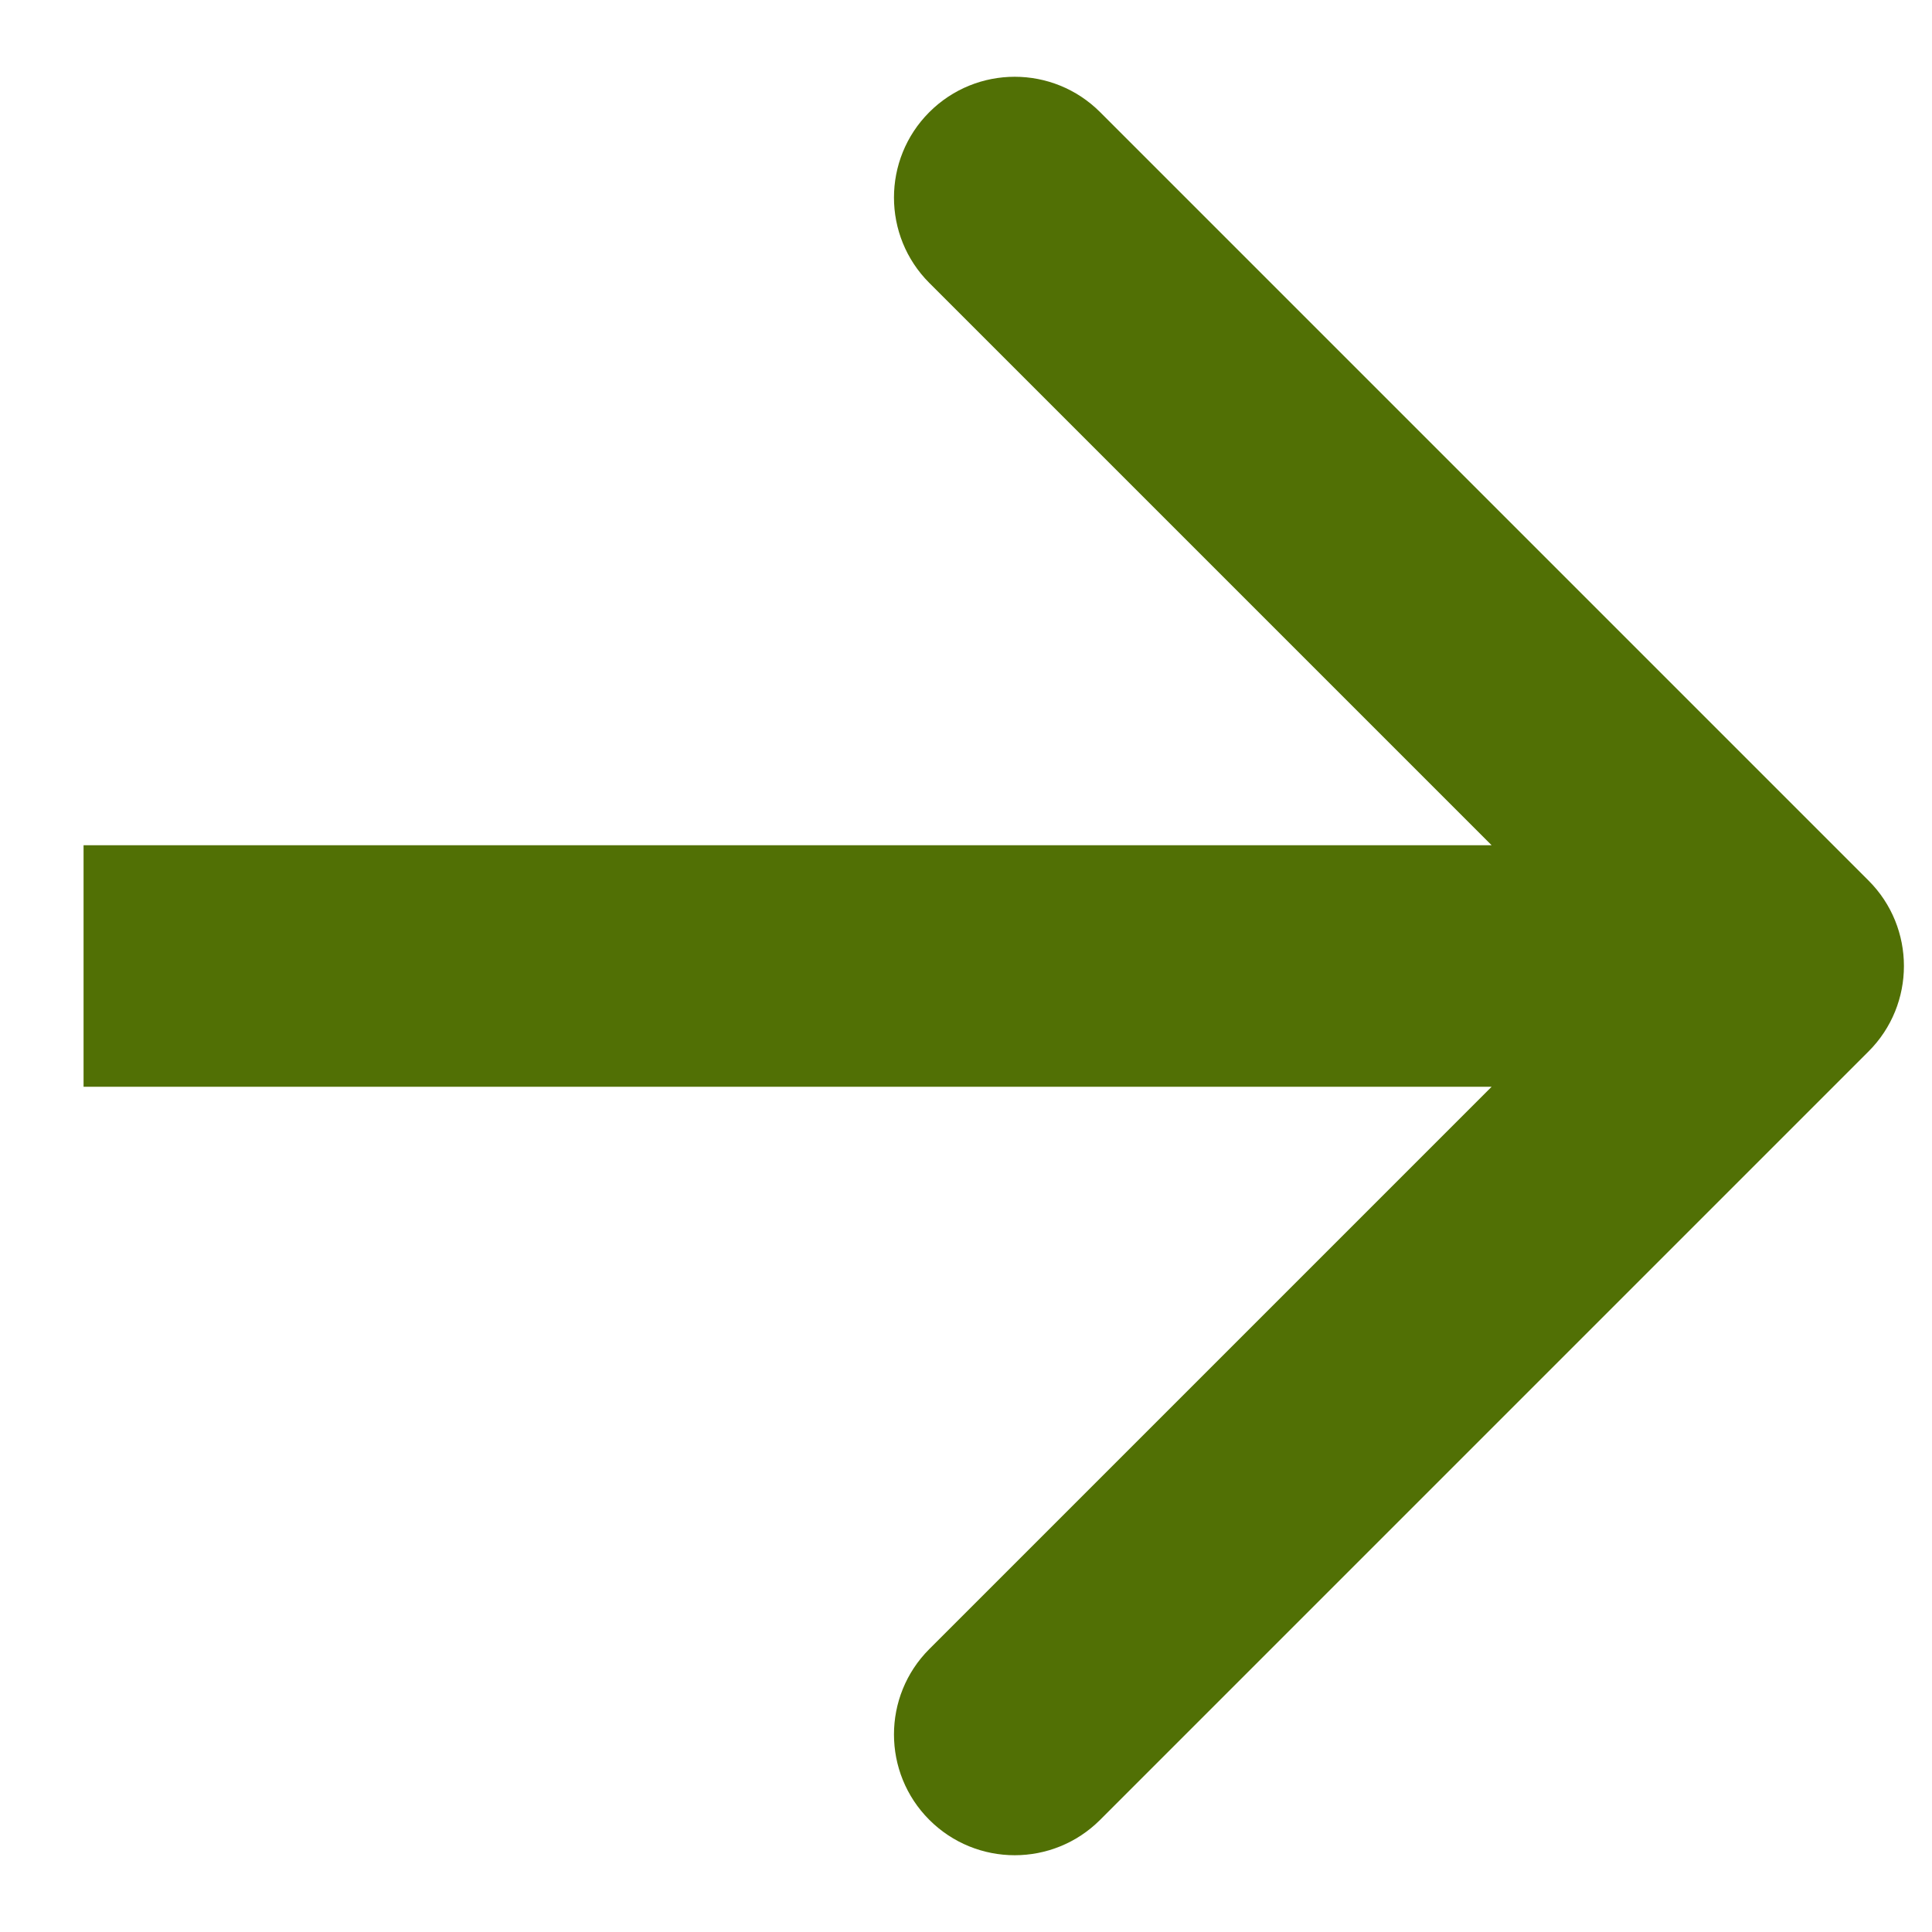
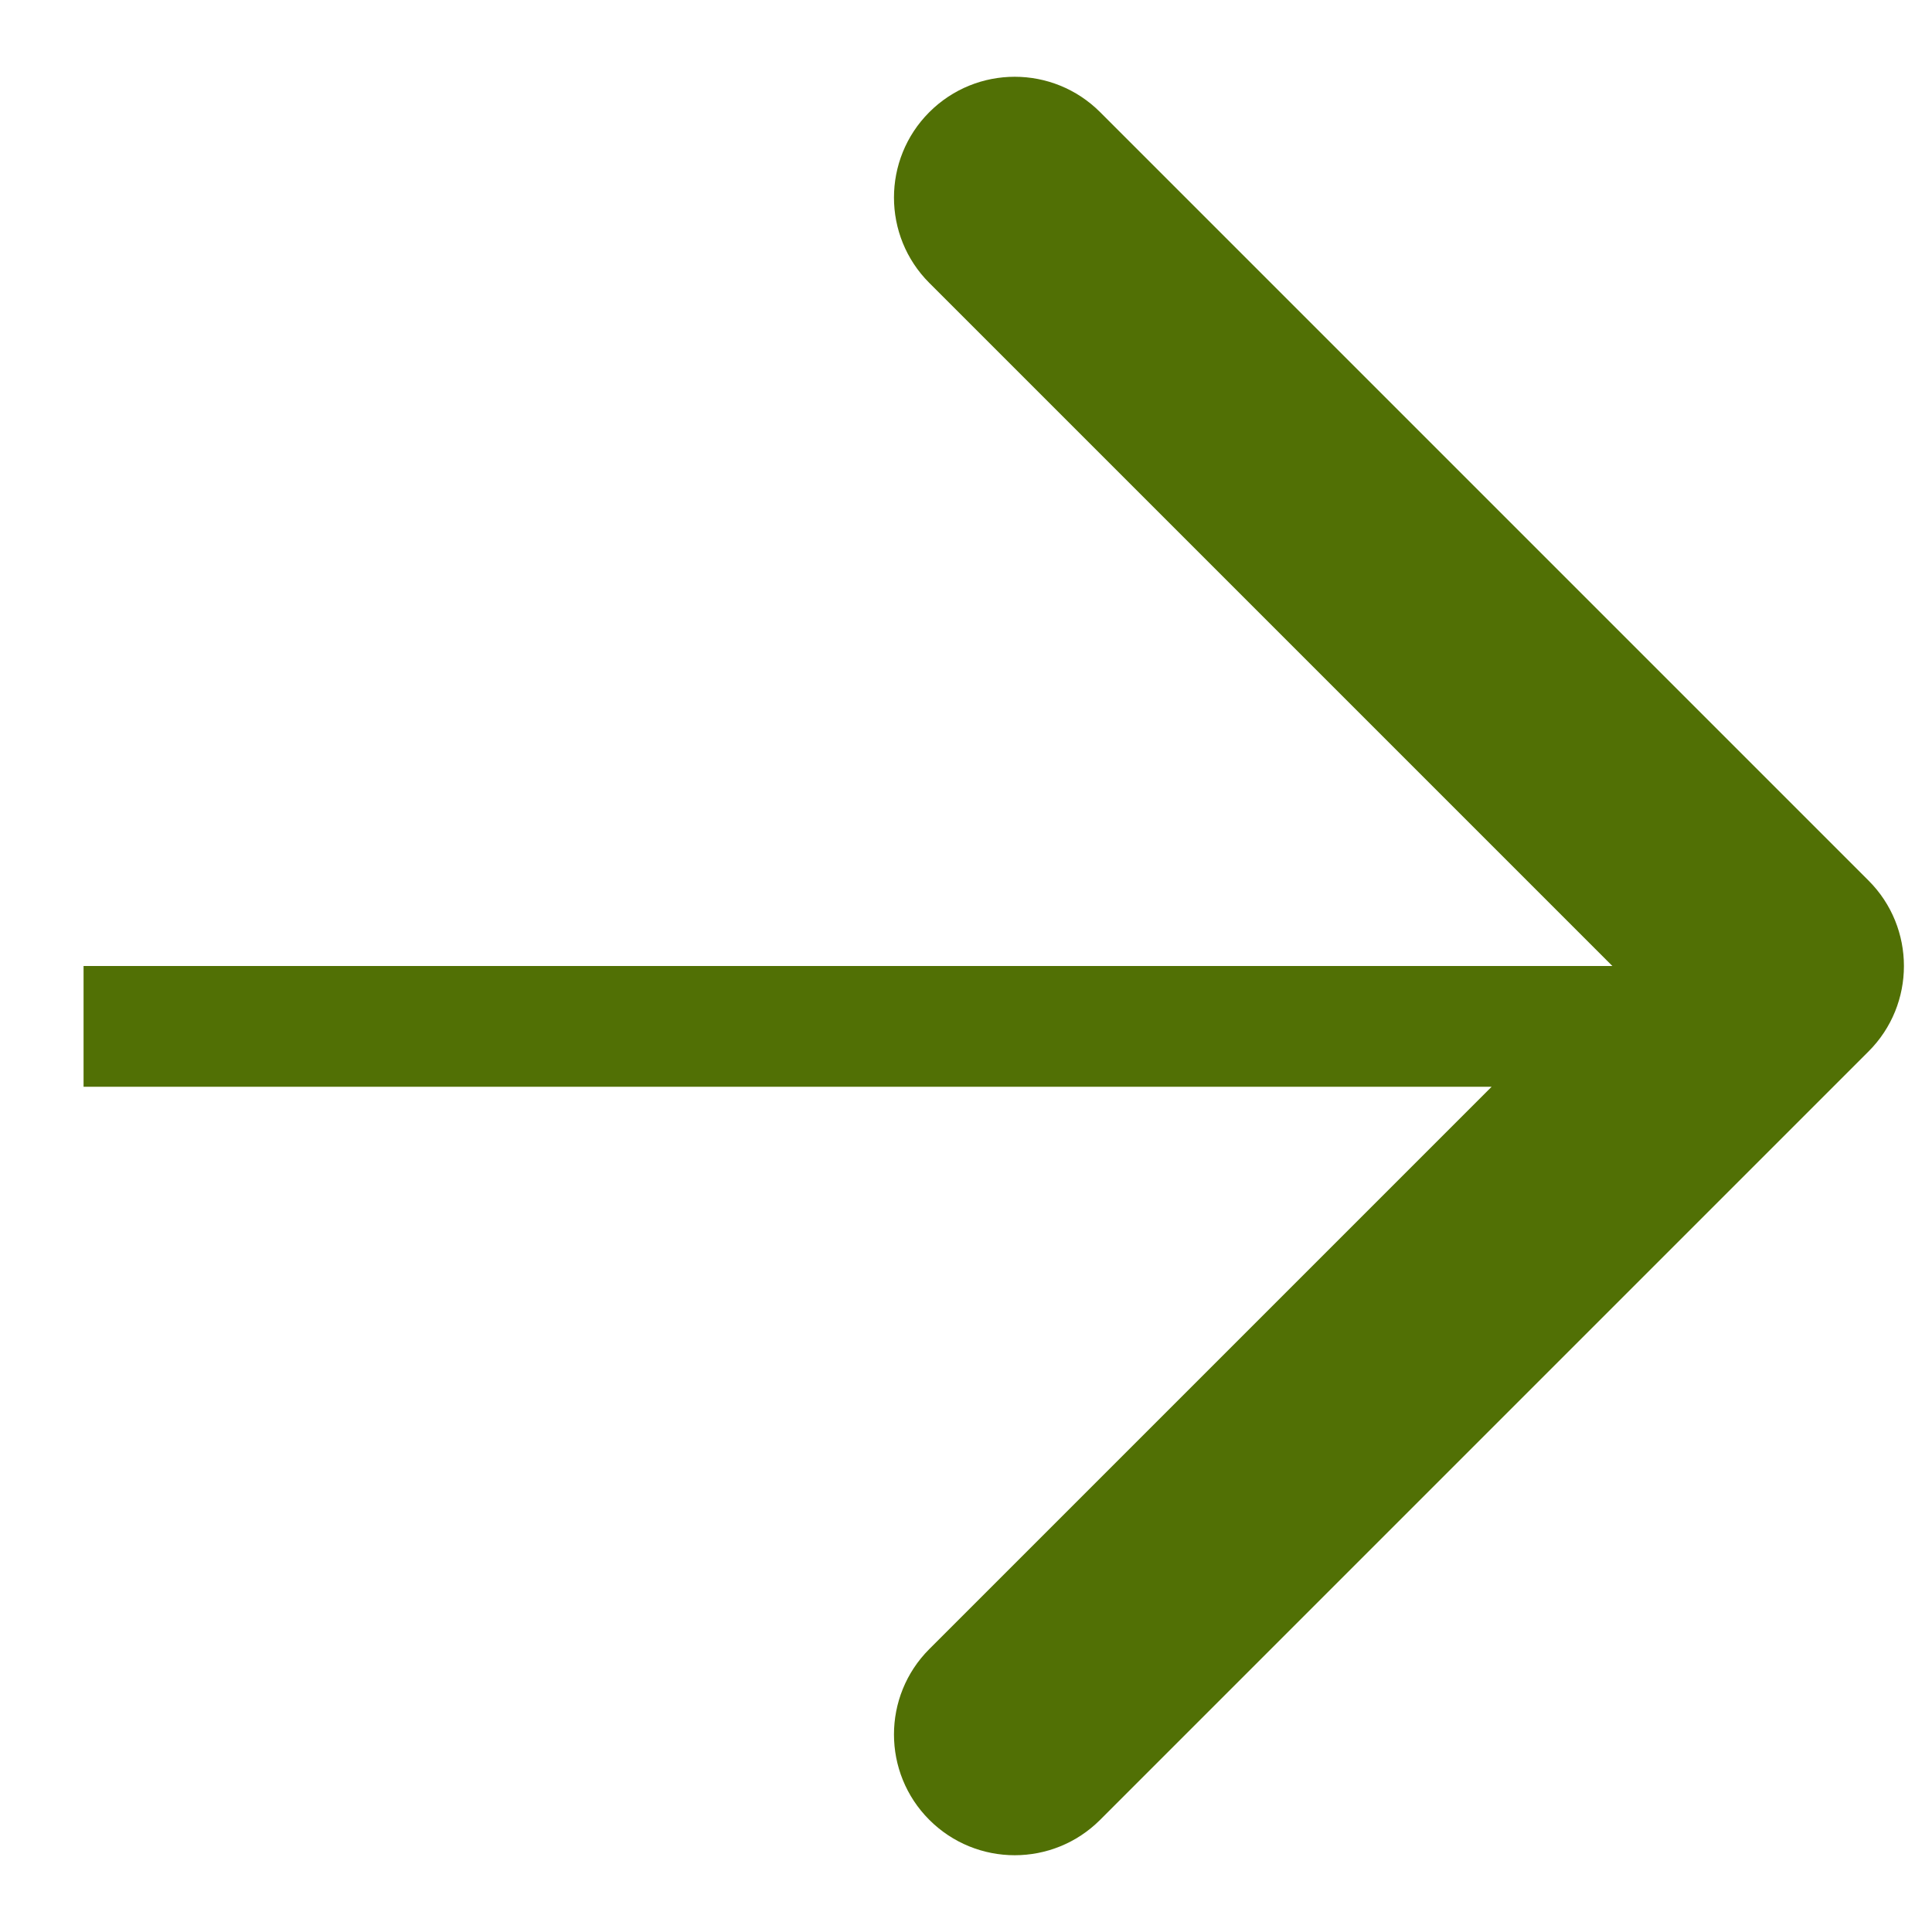
<svg xmlns="http://www.w3.org/2000/svg" width="16" height="16" viewBox="0 0 16 16" fill="none">
-   <path d="M15.475 8.707C15.865 8.317 15.865 7.683 15.475 7.293L9.111 0.929C8.72 0.538 8.087 0.538 7.696 0.929C7.306 1.319 7.306 1.953 7.696 2.343L13.353 8L7.696 13.657C7.306 14.047 7.306 14.681 7.696 15.071C8.087 15.462 8.72 15.462 9.111 15.071L15.475 8.707ZM0.692 8V9H14.768V8V7H0.692V8Z" fill="#517005" />
+   <path d="M15.475 8.707C15.865 8.317 15.865 7.683 15.475 7.293L9.111 0.929C8.72 0.538 8.087 0.538 7.696 0.929C7.306 1.319 7.306 1.953 7.696 2.343L13.353 8L7.696 13.657C7.306 14.047 7.306 14.681 7.696 15.071C8.087 15.462 8.72 15.462 9.111 15.071L15.475 8.707ZM0.692 8V9H14.768V8V7V8Z" fill="#517005" />
</svg>